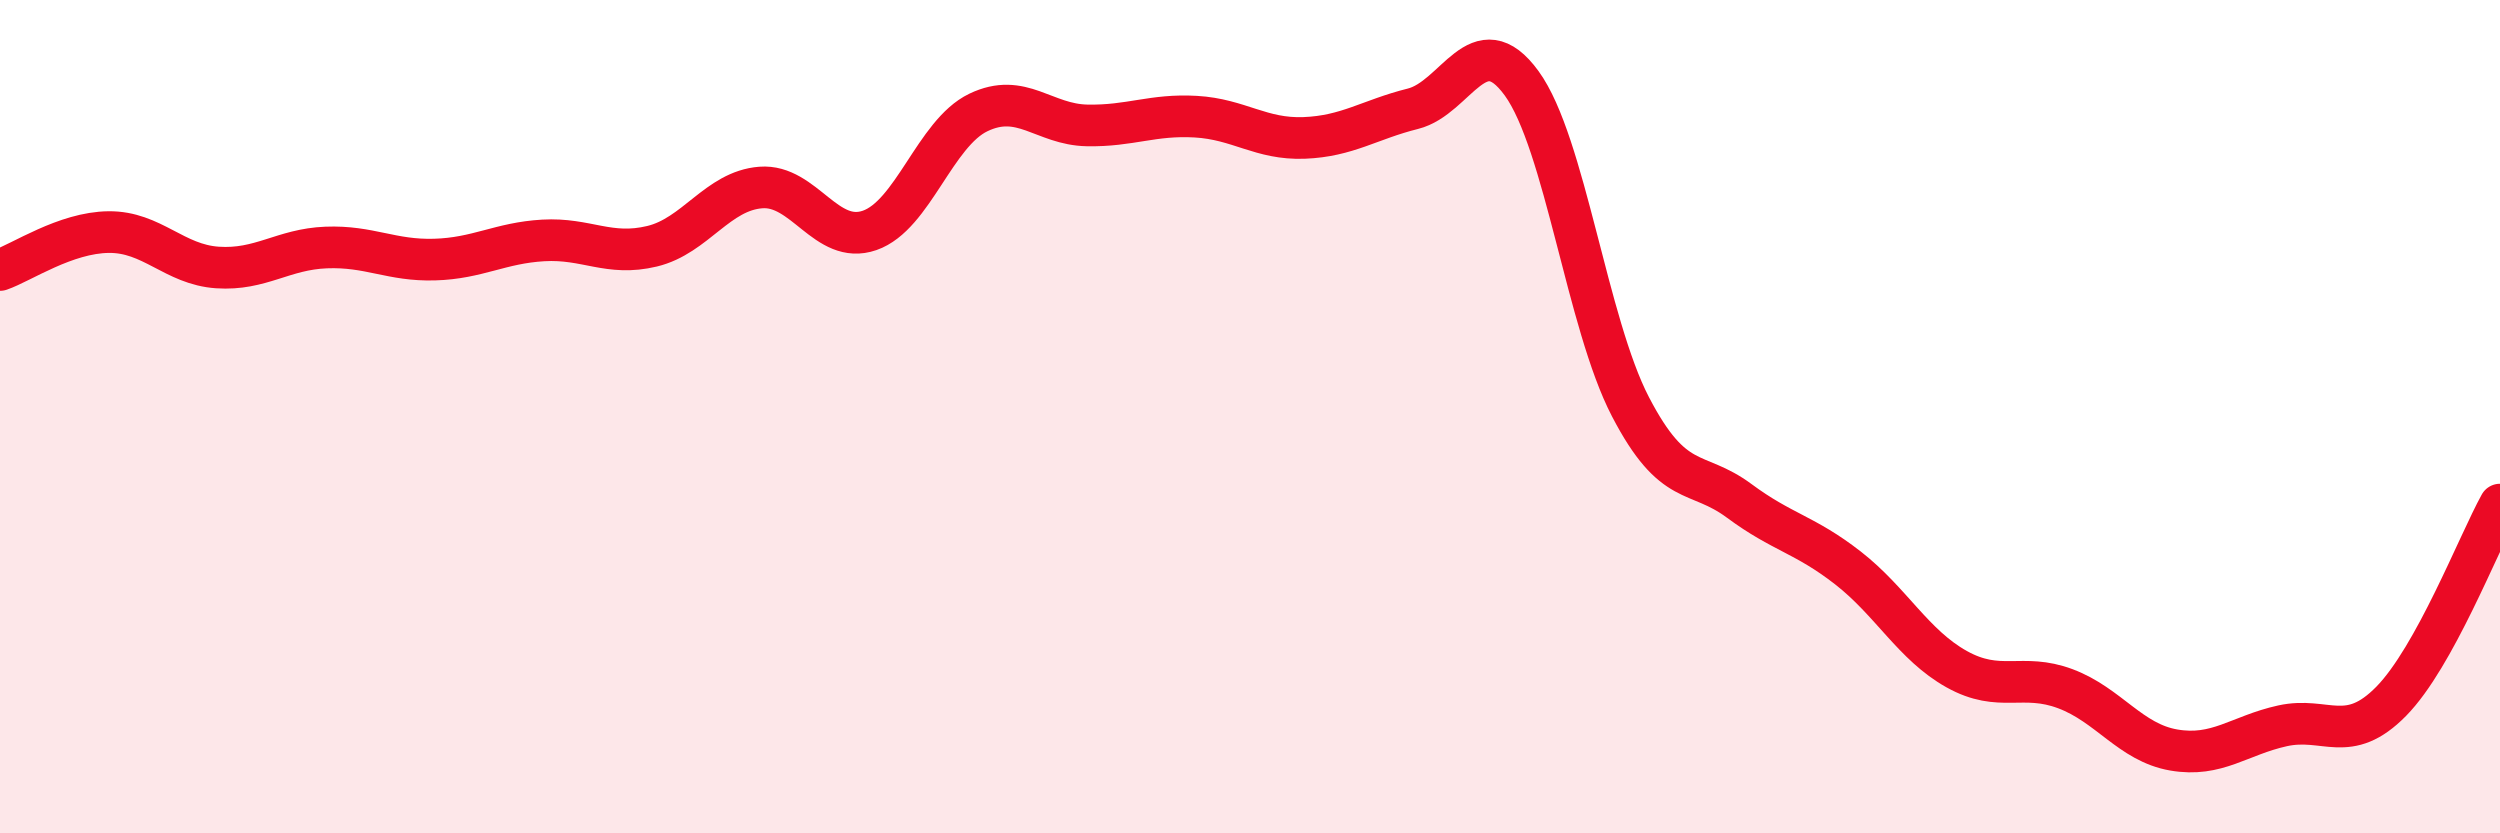
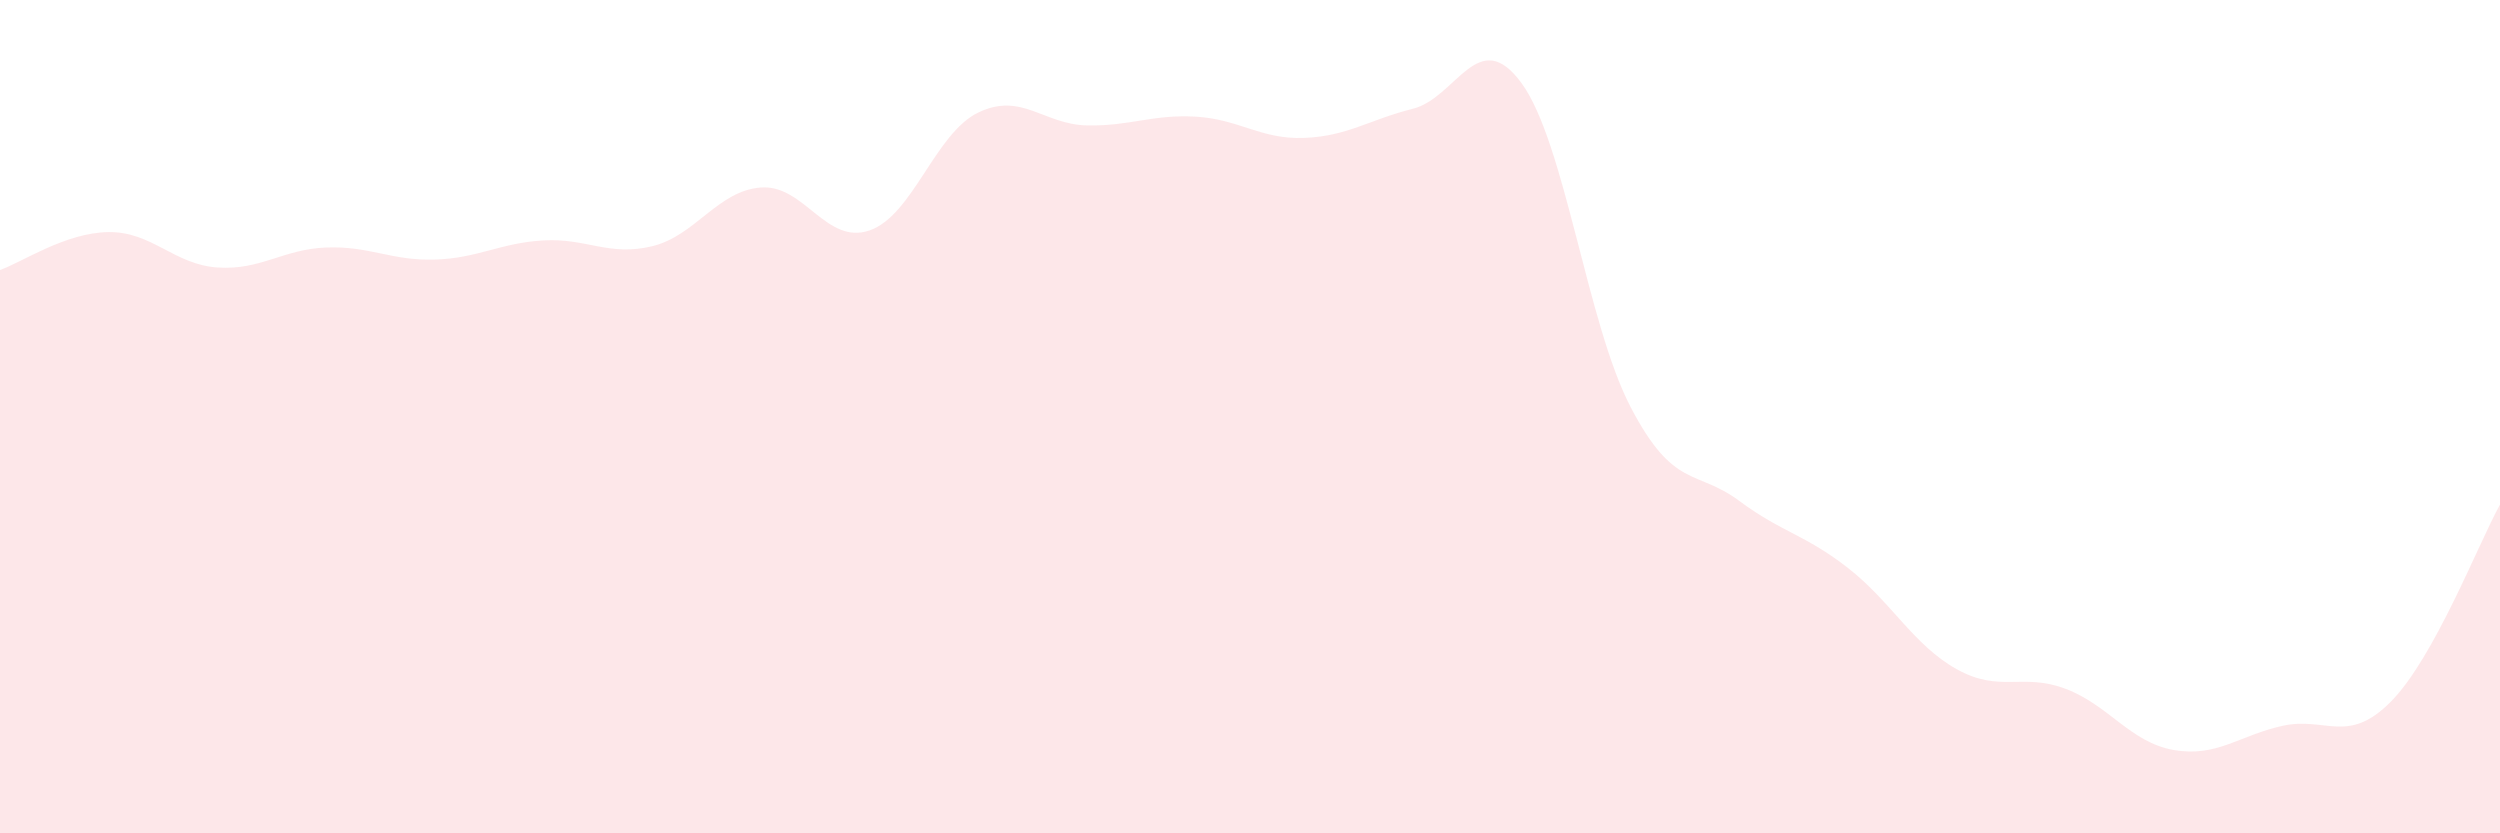
<svg xmlns="http://www.w3.org/2000/svg" width="60" height="20" viewBox="0 0 60 20">
  <path d="M 0,6.48 C 0.52,6.3 1.57,5.58 2.61,5.57 C 3.65,5.56 4.18,6.35 5.22,6.42 C 6.26,6.49 6.79,5.98 7.83,5.94 C 8.87,5.9 9.39,6.26 10.43,6.23 C 11.47,6.2 12,5.83 13.04,5.77 C 14.08,5.71 14.61,6.16 15.65,5.91 C 16.69,5.66 17.22,4.58 18.26,4.5 C 19.3,4.42 19.83,5.89 20.87,5.53 C 21.91,5.17 22.44,3.2 23.48,2.7 C 24.52,2.2 25.05,2.99 26.09,3.01 C 27.13,3.03 27.66,2.74 28.7,2.8 C 29.74,2.86 30.26,3.35 31.3,3.31 C 32.34,3.27 32.87,2.87 33.91,2.61 C 34.95,2.35 35.48,0.57 36.52,2 C 37.56,3.43 38.09,7.76 39.13,9.76 C 40.17,11.76 40.7,11.25 41.74,12.02 C 42.78,12.79 43.31,12.82 44.35,13.63 C 45.39,14.44 45.92,15.48 46.96,16.06 C 48,16.64 48.53,16.14 49.57,16.53 C 50.61,16.92 51.13,17.82 52.17,18 C 53.21,18.18 53.74,17.65 54.78,17.42 C 55.82,17.19 56.35,17.89 57.39,16.83 C 58.43,15.77 59.48,13.05 60,12.11L60 20L0 20Z" fill="#EB0A25" opacity="0.1" stroke-linecap="round" stroke-linejoin="round" />
-   <path d="M 0,6.48 C 0.52,6.3 1.57,5.58 2.61,5.57 C 3.65,5.56 4.18,6.35 5.22,6.42 C 6.26,6.49 6.79,5.98 7.83,5.94 C 8.87,5.9 9.39,6.26 10.43,6.23 C 11.47,6.2 12,5.83 13.04,5.77 C 14.08,5.71 14.61,6.16 15.65,5.91 C 16.69,5.66 17.22,4.58 18.26,4.5 C 19.3,4.42 19.83,5.89 20.87,5.53 C 21.91,5.17 22.44,3.2 23.48,2.7 C 24.52,2.2 25.05,2.99 26.09,3.01 C 27.13,3.03 27.66,2.74 28.7,2.8 C 29.74,2.86 30.26,3.35 31.3,3.31 C 32.34,3.27 32.87,2.87 33.91,2.61 C 34.95,2.35 35.48,0.57 36.52,2 C 37.56,3.43 38.09,7.76 39.13,9.76 C 40.17,11.76 40.7,11.25 41.74,12.02 C 42.78,12.79 43.31,12.82 44.35,13.63 C 45.39,14.44 45.92,15.48 46.96,16.06 C 48,16.64 48.53,16.14 49.57,16.53 C 50.61,16.92 51.13,17.82 52.17,18 C 53.21,18.18 53.74,17.65 54.78,17.42 C 55.82,17.19 56.35,17.89 57.39,16.83 C 58.43,15.77 59.48,13.05 60,12.11" stroke="#EB0A25" stroke-width="1" fill="none" stroke-linecap="round" stroke-linejoin="round" />
</svg>